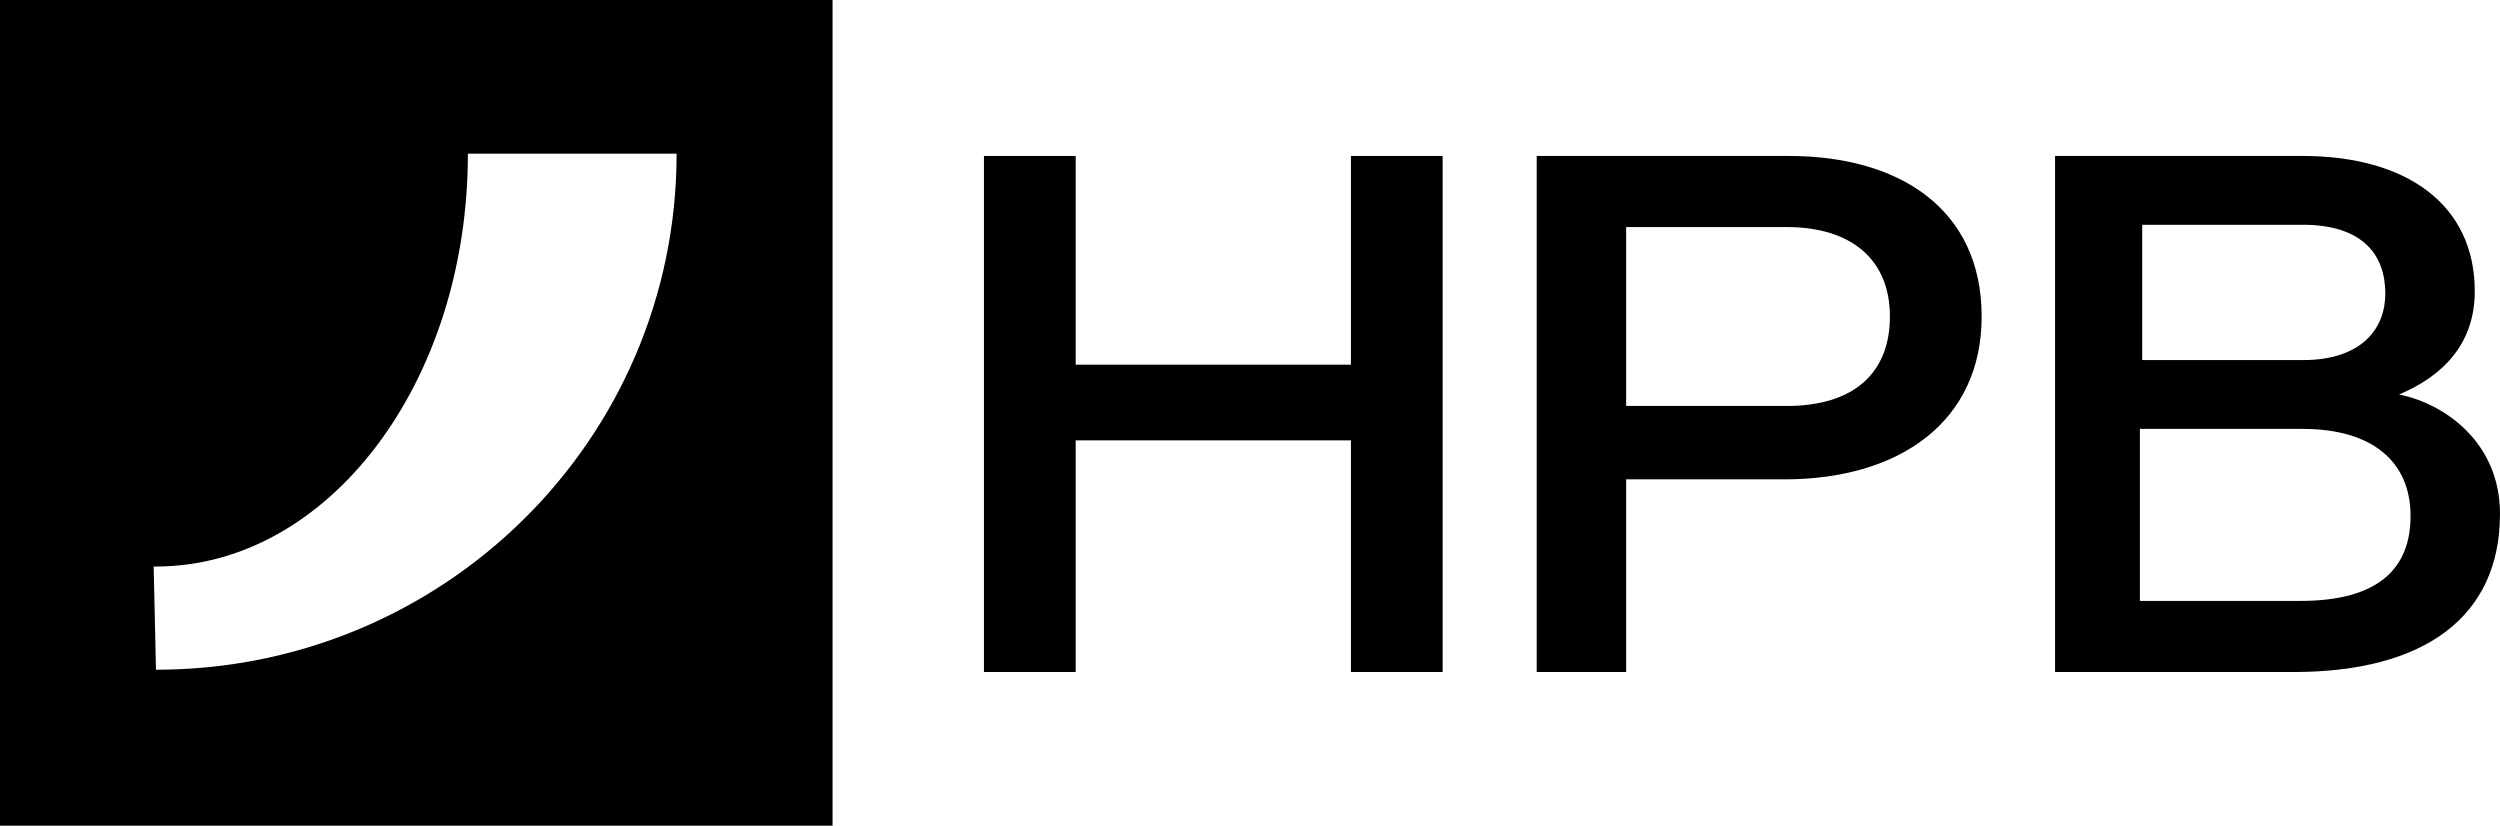
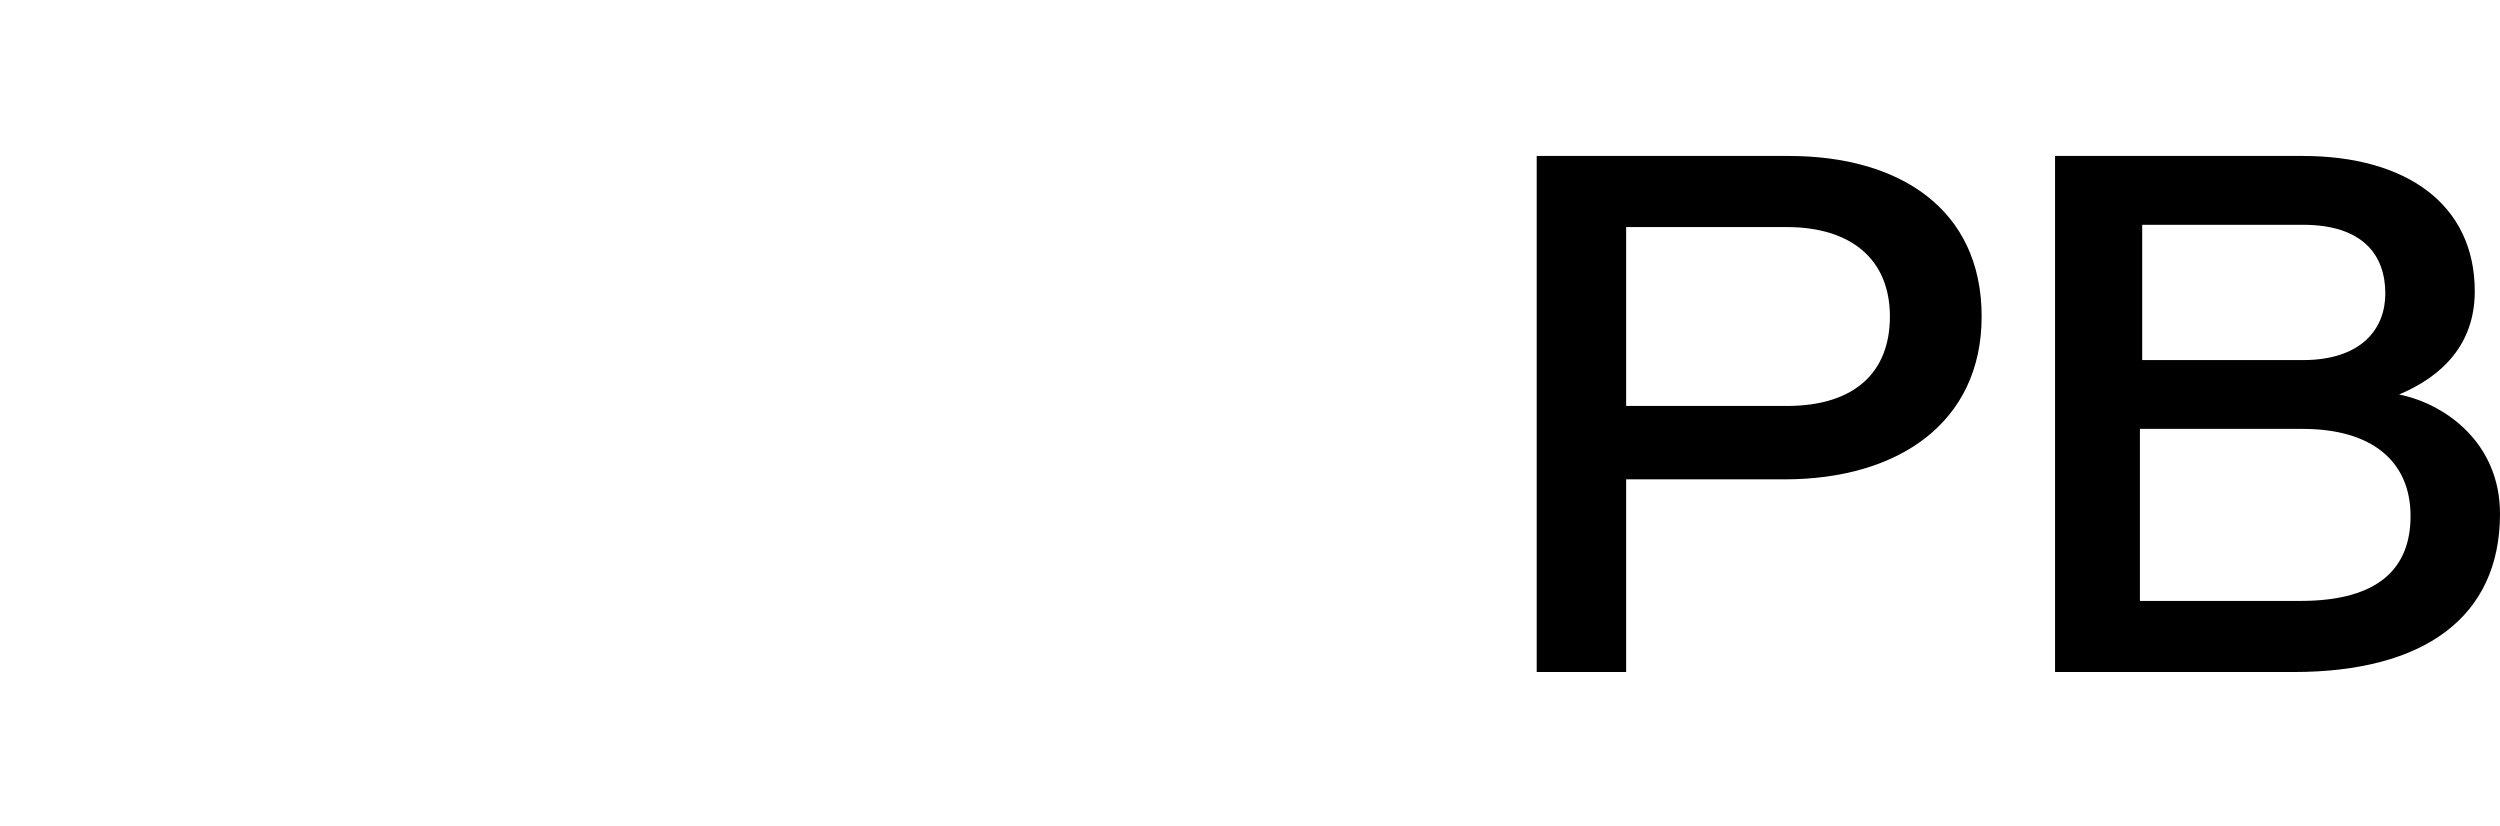
<svg xmlns="http://www.w3.org/2000/svg" width="100%" height="100%" viewBox="0 0 109 36" xml:space="preserve" style="fill-rule:evenodd;clip-rule:evenodd;stroke-linejoin:round;stroke-miterlimit:2;">
  <g>
    <g>
-       <path d="M0,0L0,36L36.3,36L36.3,0L0,0ZM6.8,29.2L6.7,24.7L6.8,24.7C14.3,24.7 20.4,16.7 20.4,6.7L29.5,6.7C29.5,19.2 19.3,29.2 6.8,29.2Z" />
-       <path d="M62.9,29.3L62.9,6.8L58.9,6.8L58.9,15.9L46.9,15.9L46.9,6.8L42.9,6.8L42.9,29.3L46.9,29.3L46.9,19.2L58.9,19.2L58.9,29.3L62.9,29.3Z" />
      <path d="M86.4,13.8C86.4,9.1 82.8,6.8 78,6.8L67,6.8L67,29.3L70.9,29.3L70.9,20.9L77.8,20.9C82.8,20.9 86.4,18.4 86.4,13.8ZM82.4,13.8C82.4,16.2 80.9,17.7 77.9,17.7L70.9,17.7L70.9,9.9L77.9,9.9C80.7,9.9 82.4,11.3 82.4,13.8Z" />
      <path d="M109,22.4C109,19.3 106.6,17.6 104.6,17.2C106.5,16.4 107.9,15 107.9,12.7C107.9,8.9 104.9,6.8 100.4,6.8L89.6,6.8L89.6,29.3L100,29.3C105.7,29.3 109,26.9 109,22.4ZM104,12.8C104,14.3 103,15.7 100.4,15.7L93.4,15.7L93.4,9.8L100.4,9.8C103,9.8 104,11.1 104,12.8ZM105.1,22.5C105.1,24.7 103.8,26.2 100.3,26.2L93.3,26.2L93.3,18.7L100.4,18.7C103.4,18.7 105.1,20.1 105.1,22.5Z" />
    </g>
  </g>
</svg>